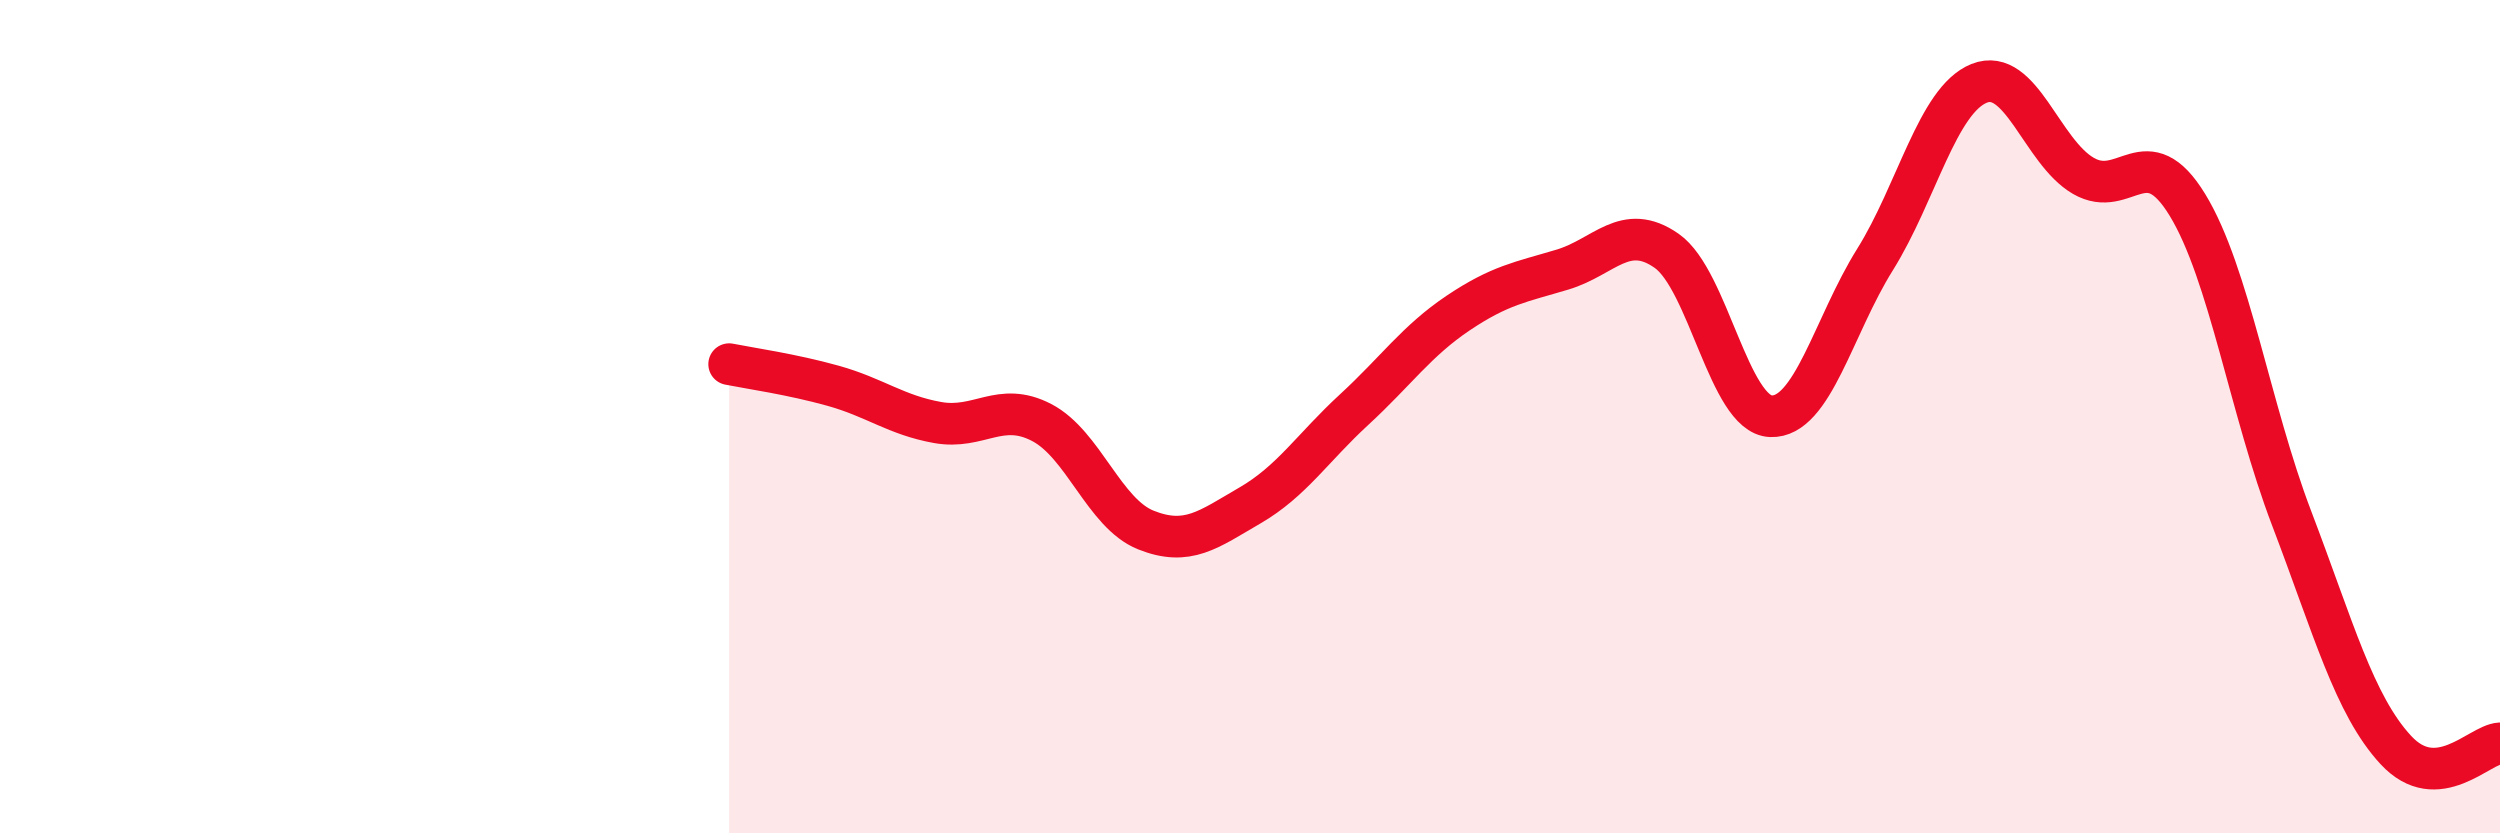
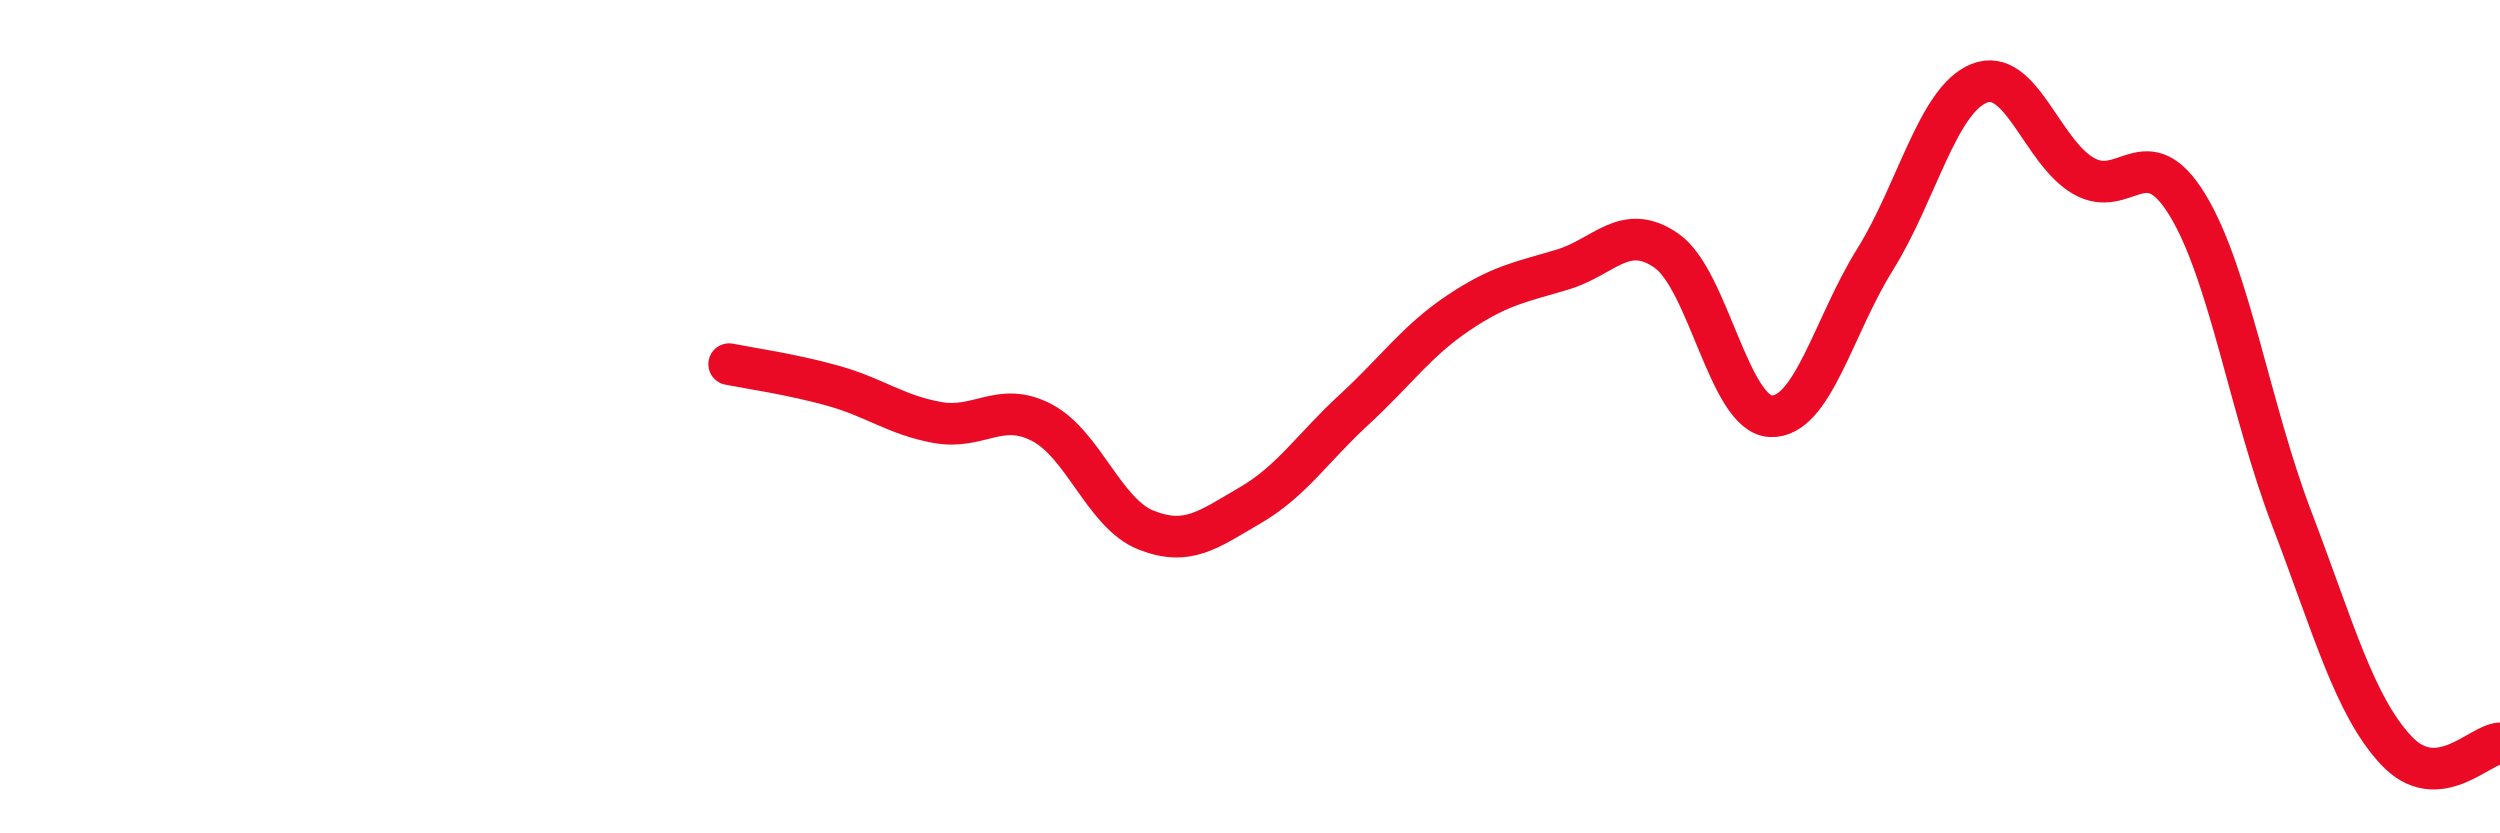
<svg xmlns="http://www.w3.org/2000/svg" width="60" height="20" viewBox="0 0 60 20">
-   <path d="M 17.5,8.74 C 18,8.84 19,8.98 20,9.26 C 21,9.54 21.5,9.96 22.5,10.14 C 23.5,10.32 24,9.62 25,10.14 C 26,10.66 26.5,12.32 27.5,12.72 C 28.5,13.12 29,12.71 30,12.13 C 31,11.55 31.5,10.75 32.5,9.83 C 33.5,8.91 34,8.18 35,7.51 C 36,6.84 36.5,6.77 37.5,6.47 C 38.5,6.17 39,5.32 40,6.02 C 41,6.72 41.5,9.95 42.5,9.99 C 43.5,10.03 44,7.83 45,6.23 C 46,4.63 46.5,2.4 47.5,2 C 48.5,1.6 49,3.64 50,4.22 C 51,4.8 51.5,3.28 52.5,4.92 C 53.5,6.56 54,9.82 55,12.44 C 56,15.06 56.5,16.92 57.5,18 C 58.5,19.08 59.5,17.87 60,17.84L60 20L17.5 20Z" fill="#EB0A25" opacity="0.1" stroke-linecap="round" stroke-linejoin="round" />
  <path d="M 17.5,8.74 C 18,8.84 19,8.98 20,9.26 C 21,9.54 21.5,9.96 22.5,10.14 C 23.5,10.32 24,9.62 25,10.14 C 26,10.66 26.5,12.32 27.5,12.72 C 28.5,13.12 29,12.71 30,12.13 C 31,11.55 31.5,10.75 32.5,9.83 C 33.5,8.91 34,8.18 35,7.51 C 36,6.84 36.5,6.77 37.5,6.47 C 38.5,6.17 39,5.32 40,6.02 C 41,6.72 41.5,9.95 42.5,9.99 C 43.5,10.03 44,7.83 45,6.23 C 46,4.63 46.5,2.4 47.5,2 C 48.5,1.6 49,3.64 50,4.22 C 51,4.8 51.5,3.28 52.5,4.92 C 53.5,6.56 54,9.82 55,12.44 C 56,15.06 56.5,16.92 57.5,18 C 58.5,19.08 59.5,17.87 60,17.84" stroke="#EB0A25" stroke-width="1" fill="none" stroke-linecap="round" stroke-linejoin="round" />
</svg>